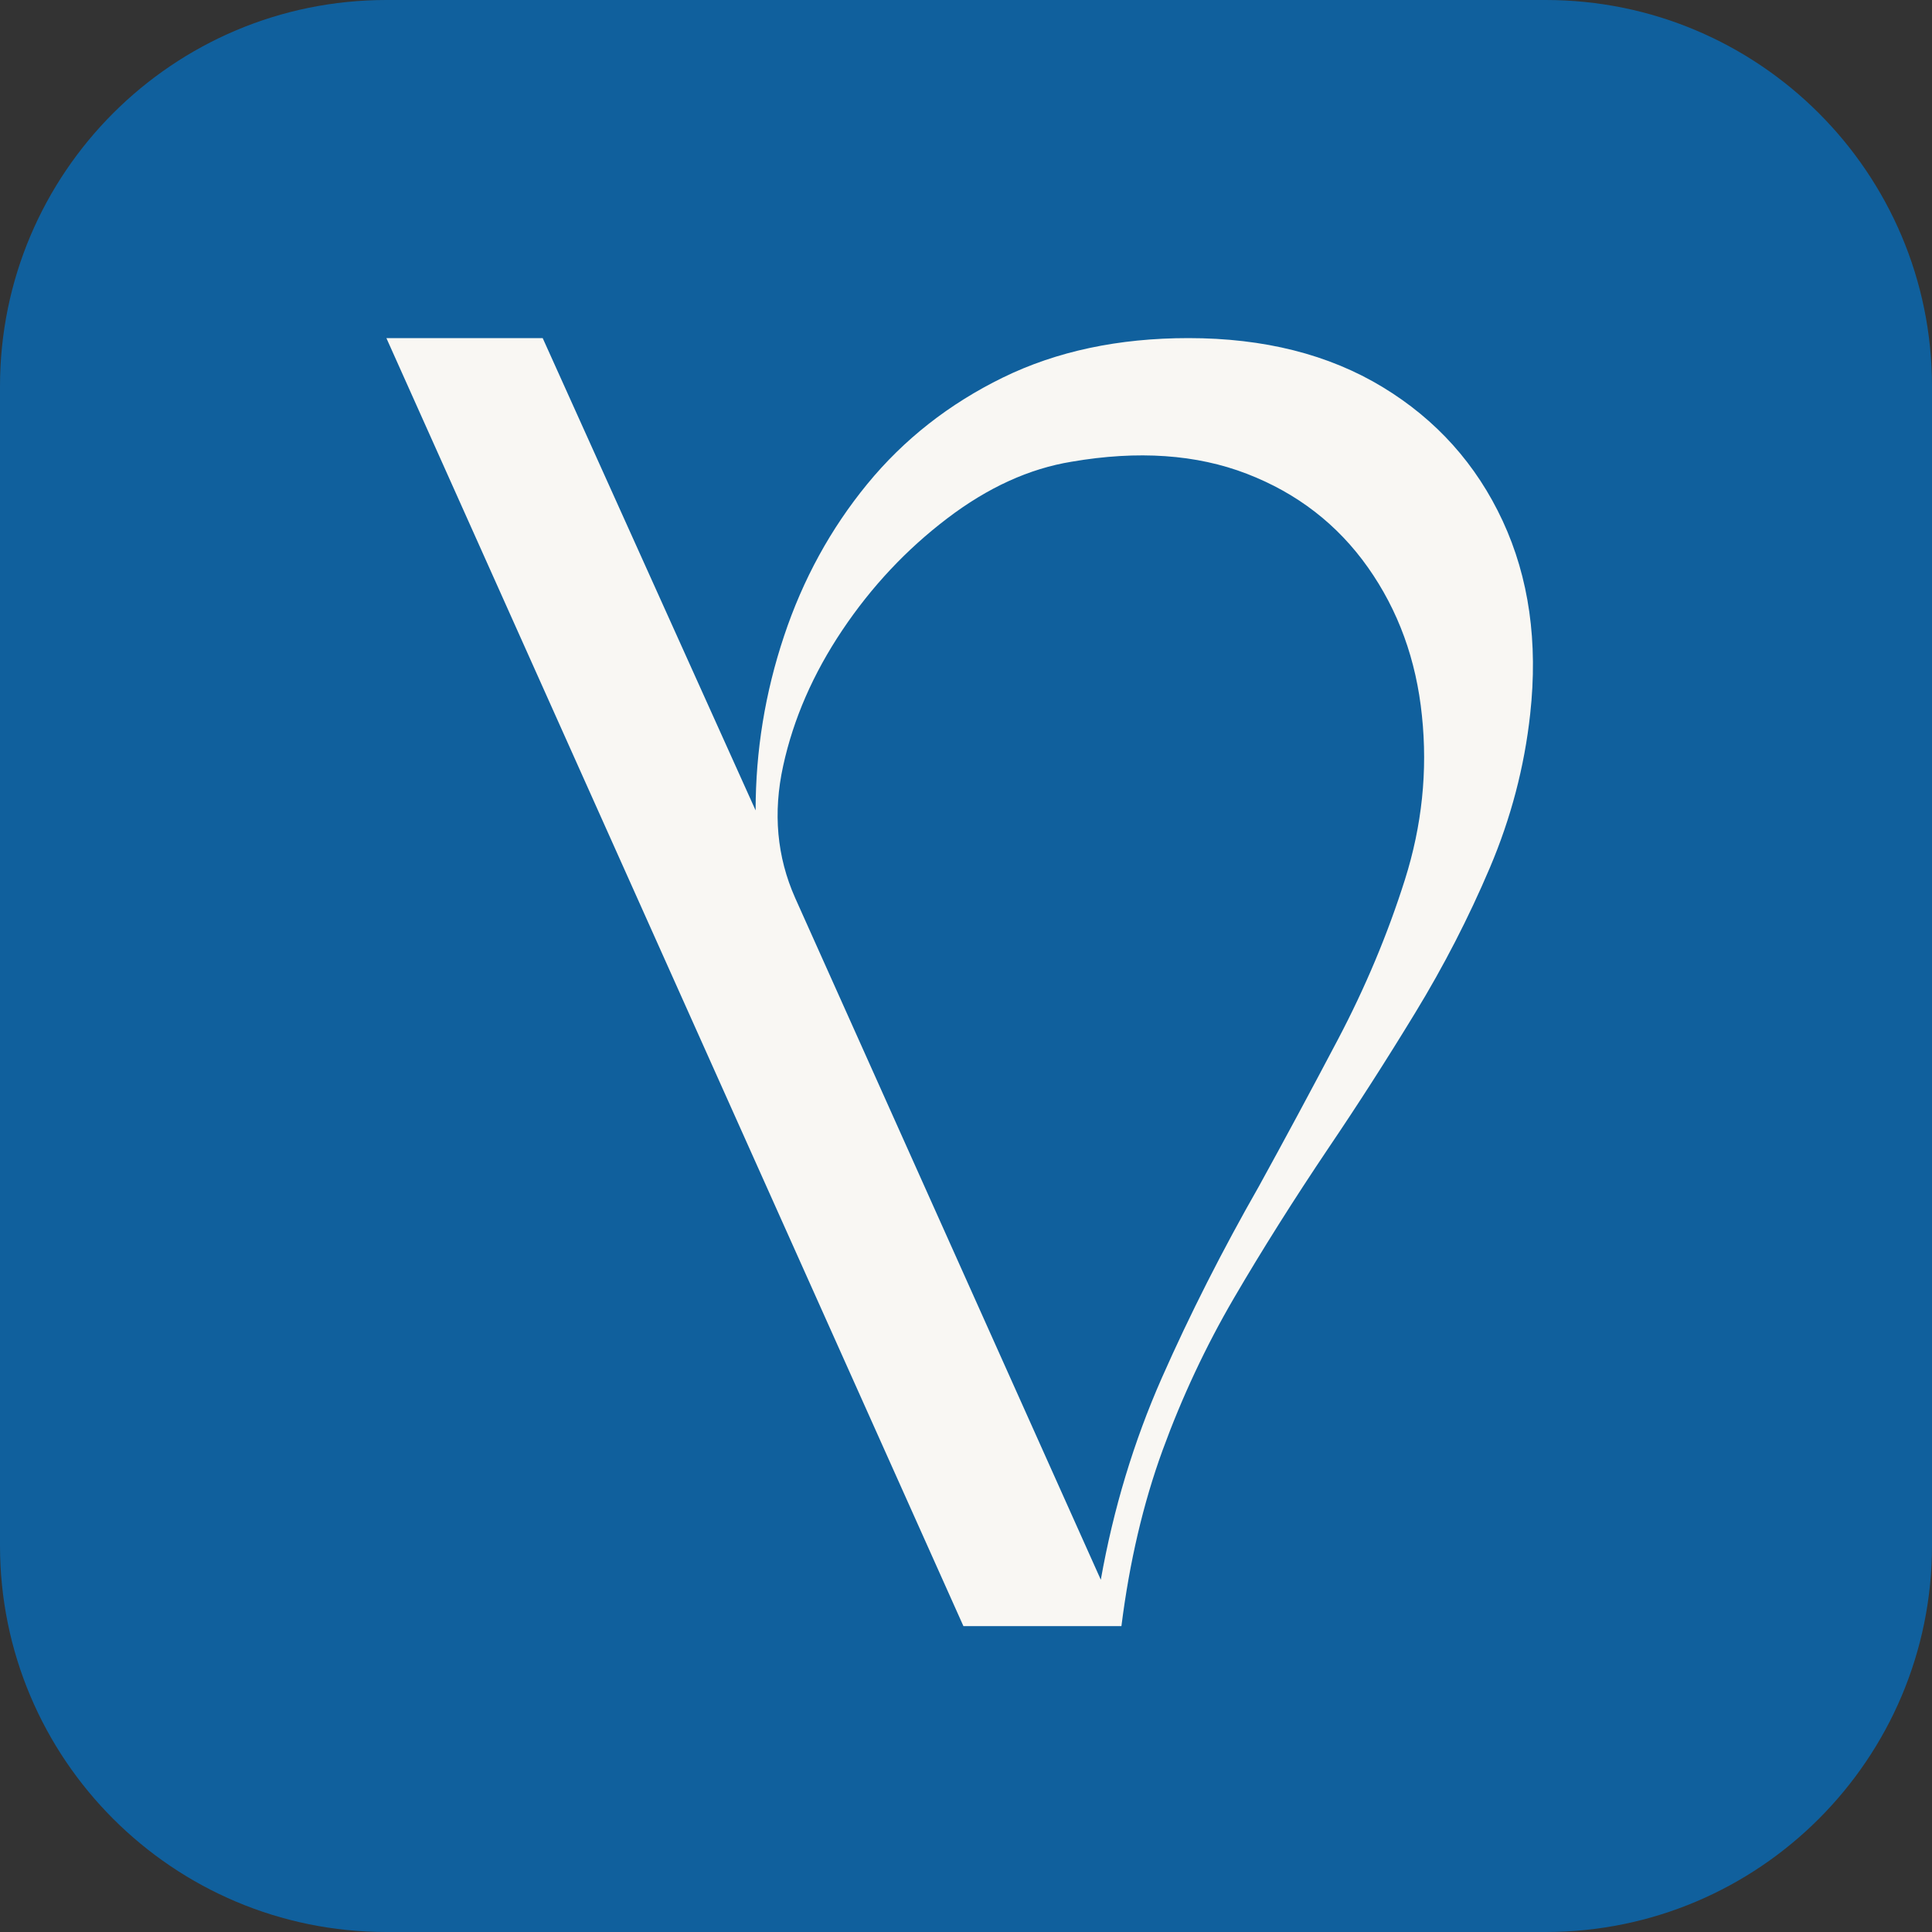
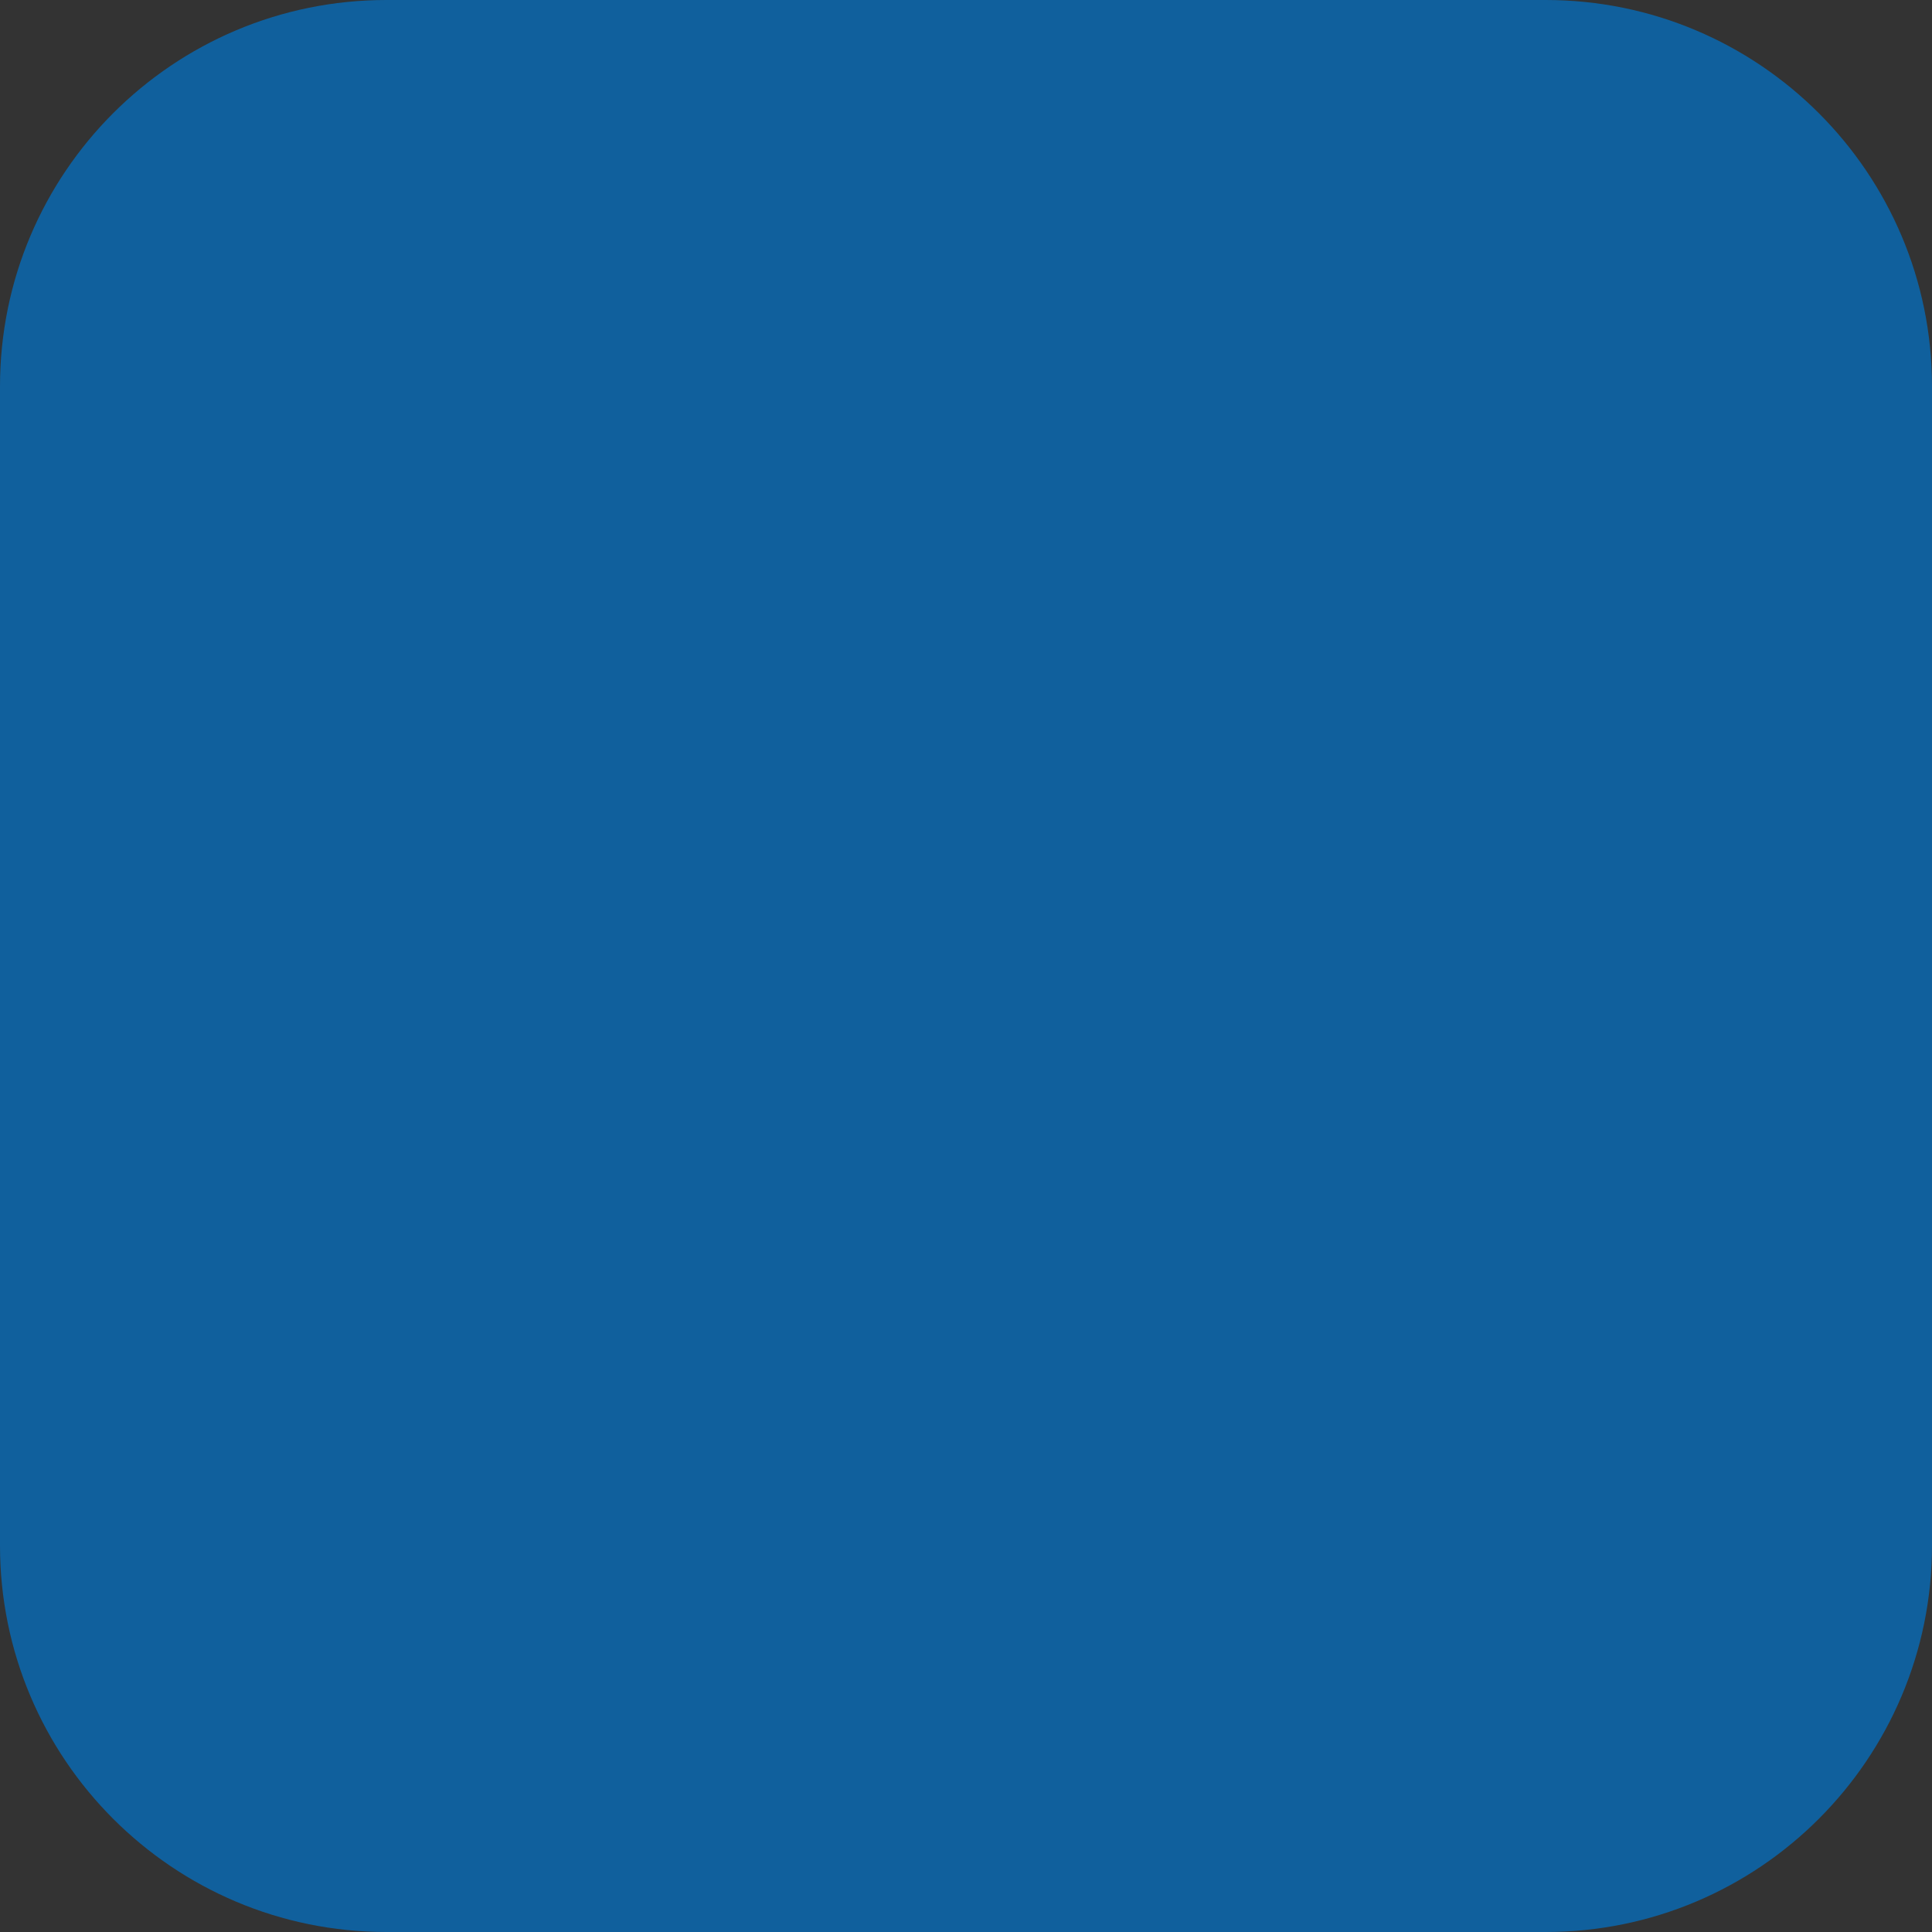
<svg xmlns="http://www.w3.org/2000/svg" width="320" height="320" viewBox="0 0 320 320" fill="none">
  <rect x="0" y="0" width="320" height="320" fill="#333333" stroke="none" />
  <g clip-path="url(#clip0_359_21)">
    <path d="M256 0H64C28.654 0 0 28.654 0 64V256C0 291.346 28.654 320 64 320H256C291.346 320 320 291.346 320 256V64C320 28.654 291.346 0 256 0Z" fill="#10609D" />
-     <path d="M159.572 269.334L64 56H89.888L125.154 134.23C125.154 124.366 126.725 114.739 129.862 105.352C132.989 95.96 137.586 87.568 143.646 80.172C149.711 72.775 157.201 66.891 166.119 62.529C175.029 58.176 185.266 56 196.838 56C209.358 56 220.072 58.699 228.99 64.104C237.899 69.506 244.535 76.903 248.897 86.294C253.25 95.682 254.763 106.347 253.445 118.287C252.49 127.015 250.26 135.505 246.756 143.75C243.252 151.997 239.13 160.003 234.387 167.781C229.645 175.566 224.902 182.963 220.16 189.97C214.286 198.698 209.026 207.046 204.376 215.009C199.731 222.972 195.794 231.359 192.574 240.172C189.353 248.993 187.079 258.716 185.743 269.334H159.572ZM131.702 148.723L182.328 261.654C184.416 249.904 187.786 238.761 192.432 228.227C197.081 217.703 202.438 207.134 208.499 196.518C212.675 188.93 217.042 180.822 221.594 172.186C226.137 163.56 229.835 154.744 232.688 145.732C235.533 136.73 236.475 127.674 235.519 118.57C234.578 109.285 231.591 101.087 226.566 93.974C221.54 86.861 214.861 81.694 206.517 78.473C198.165 75.252 188.494 74.584 177.497 76.473C170.481 77.615 163.606 80.746 156.882 85.87C150.149 90.988 144.362 97.15 139.523 104.361C134.688 111.567 131.418 119.057 129.72 126.834C128.012 134.606 128.671 141.902 131.702 148.723Z" fill="#F9F7F3" />
  </g>
  <defs>
    <clipPath id="clip0_359_21">
      <rect width="320" height="320" fill="white" />
    </clipPath>
  </defs>
</svg>